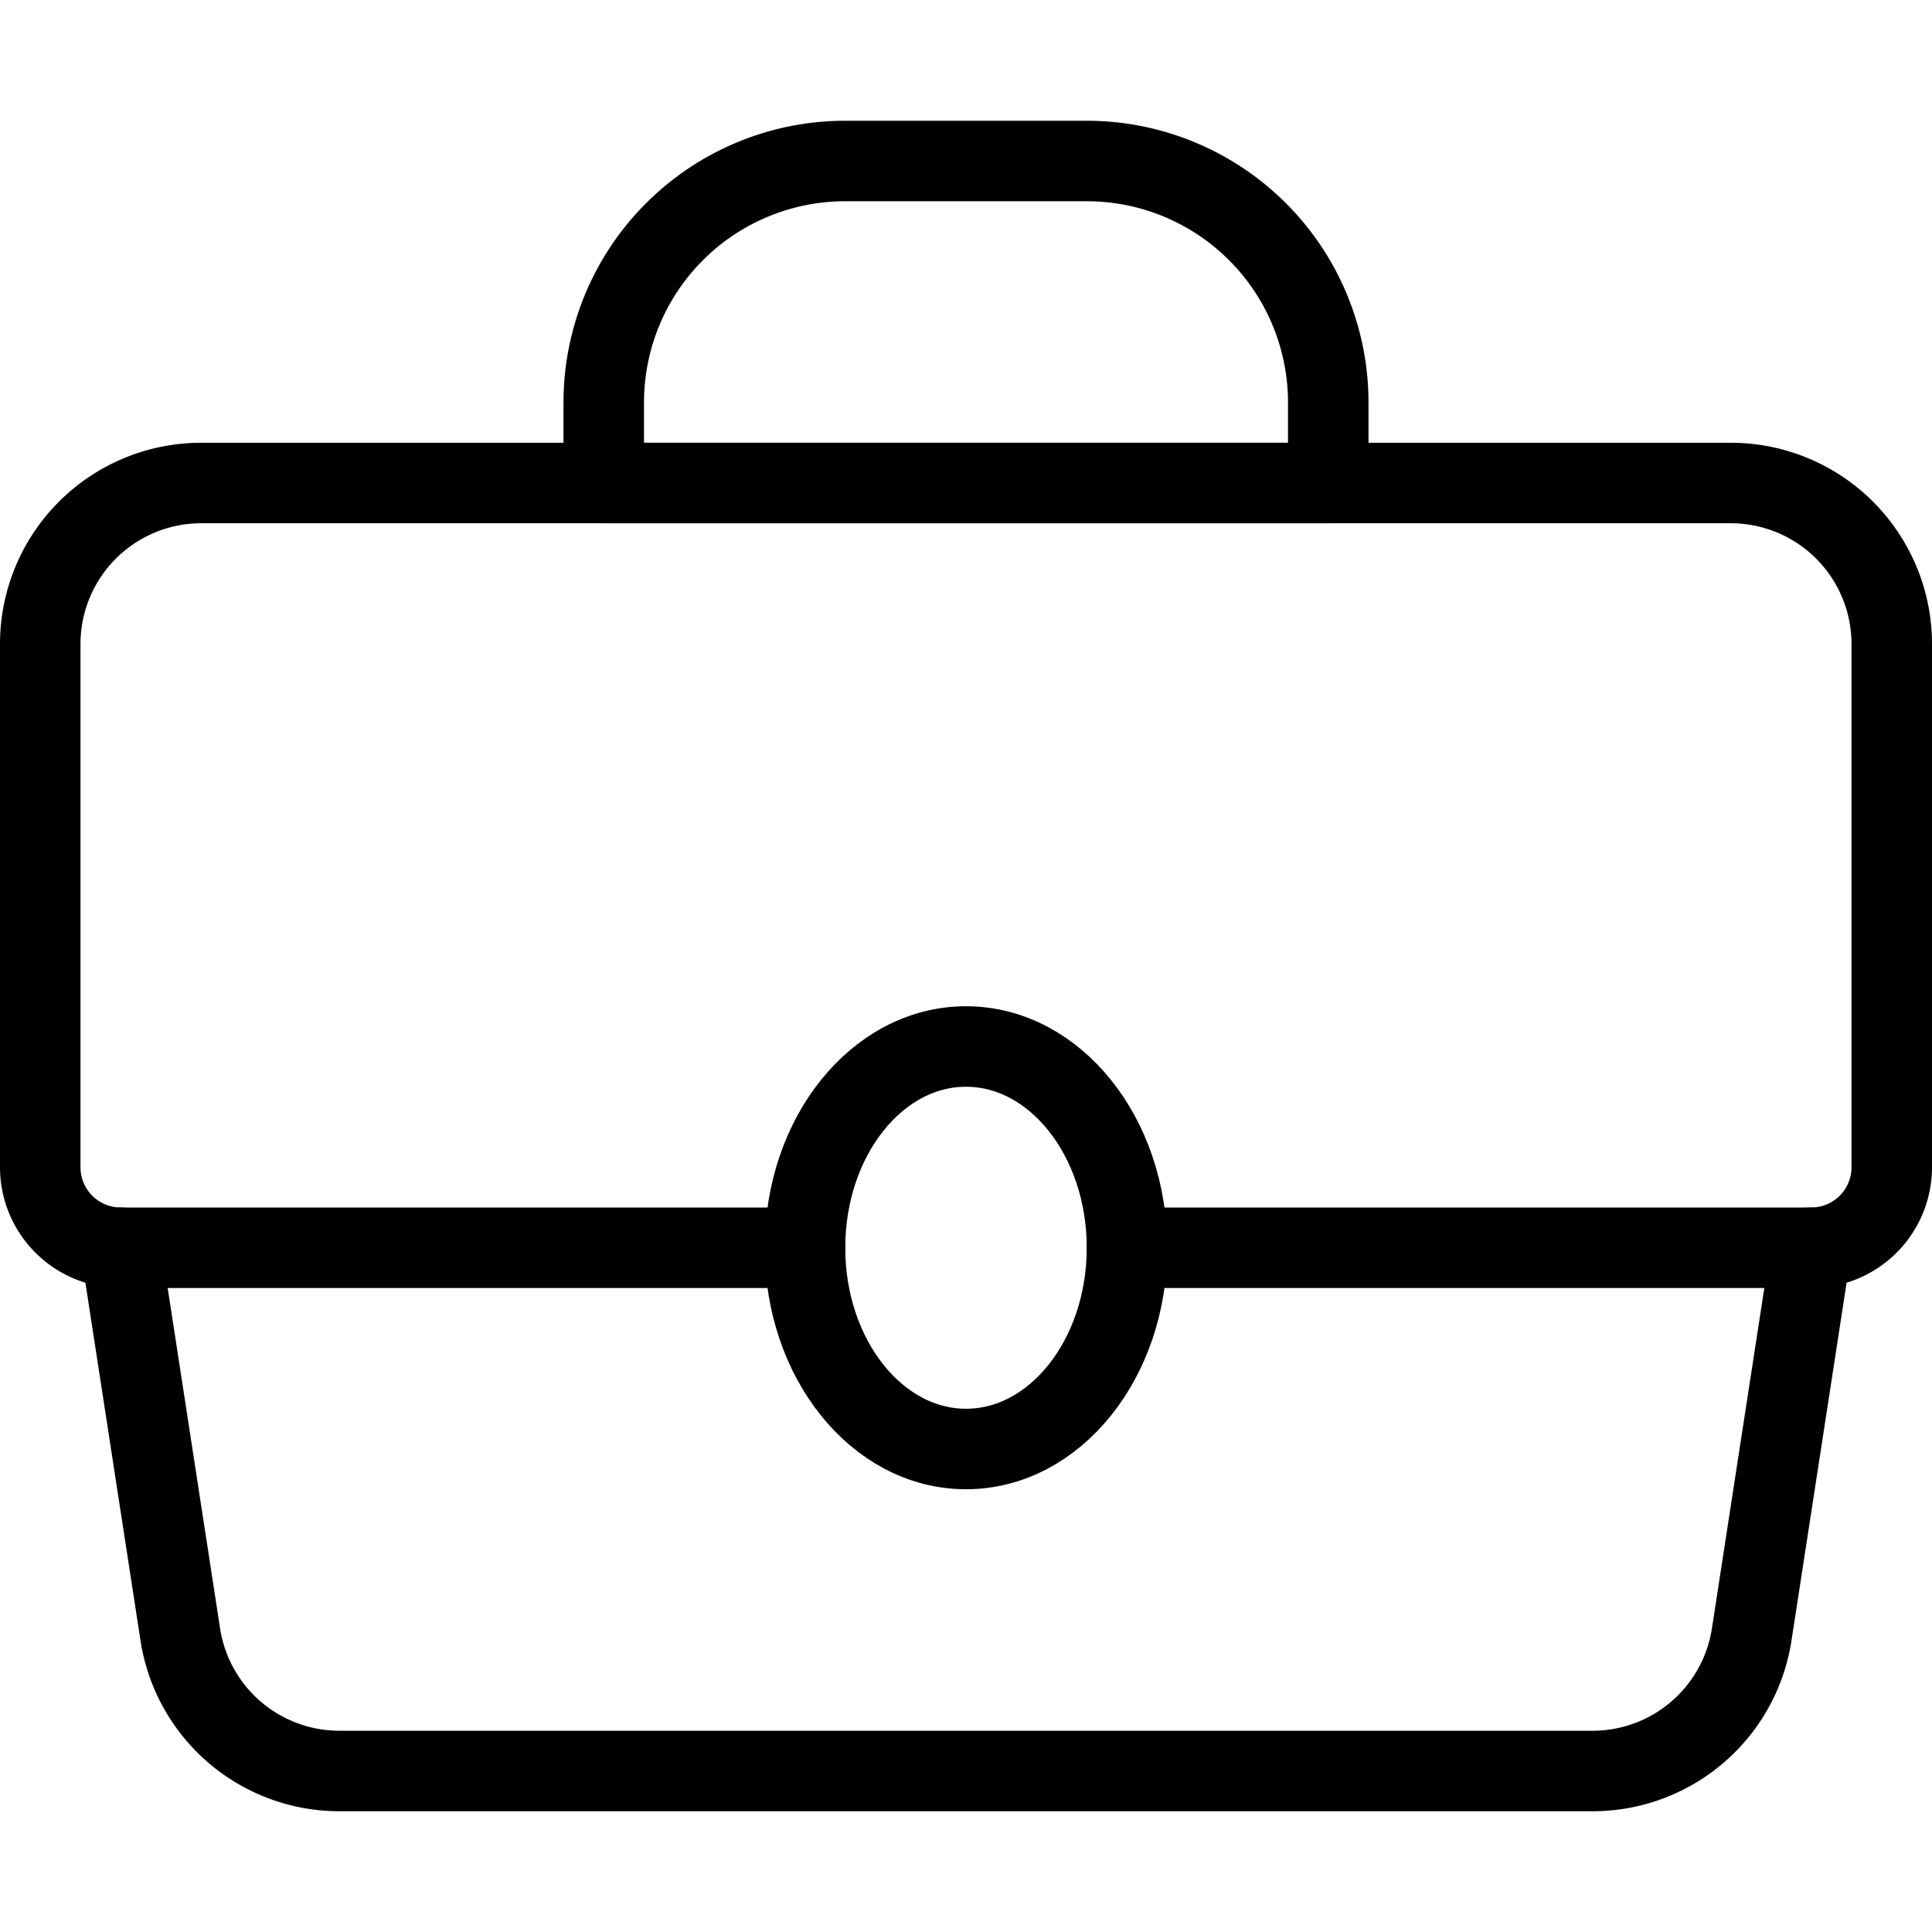
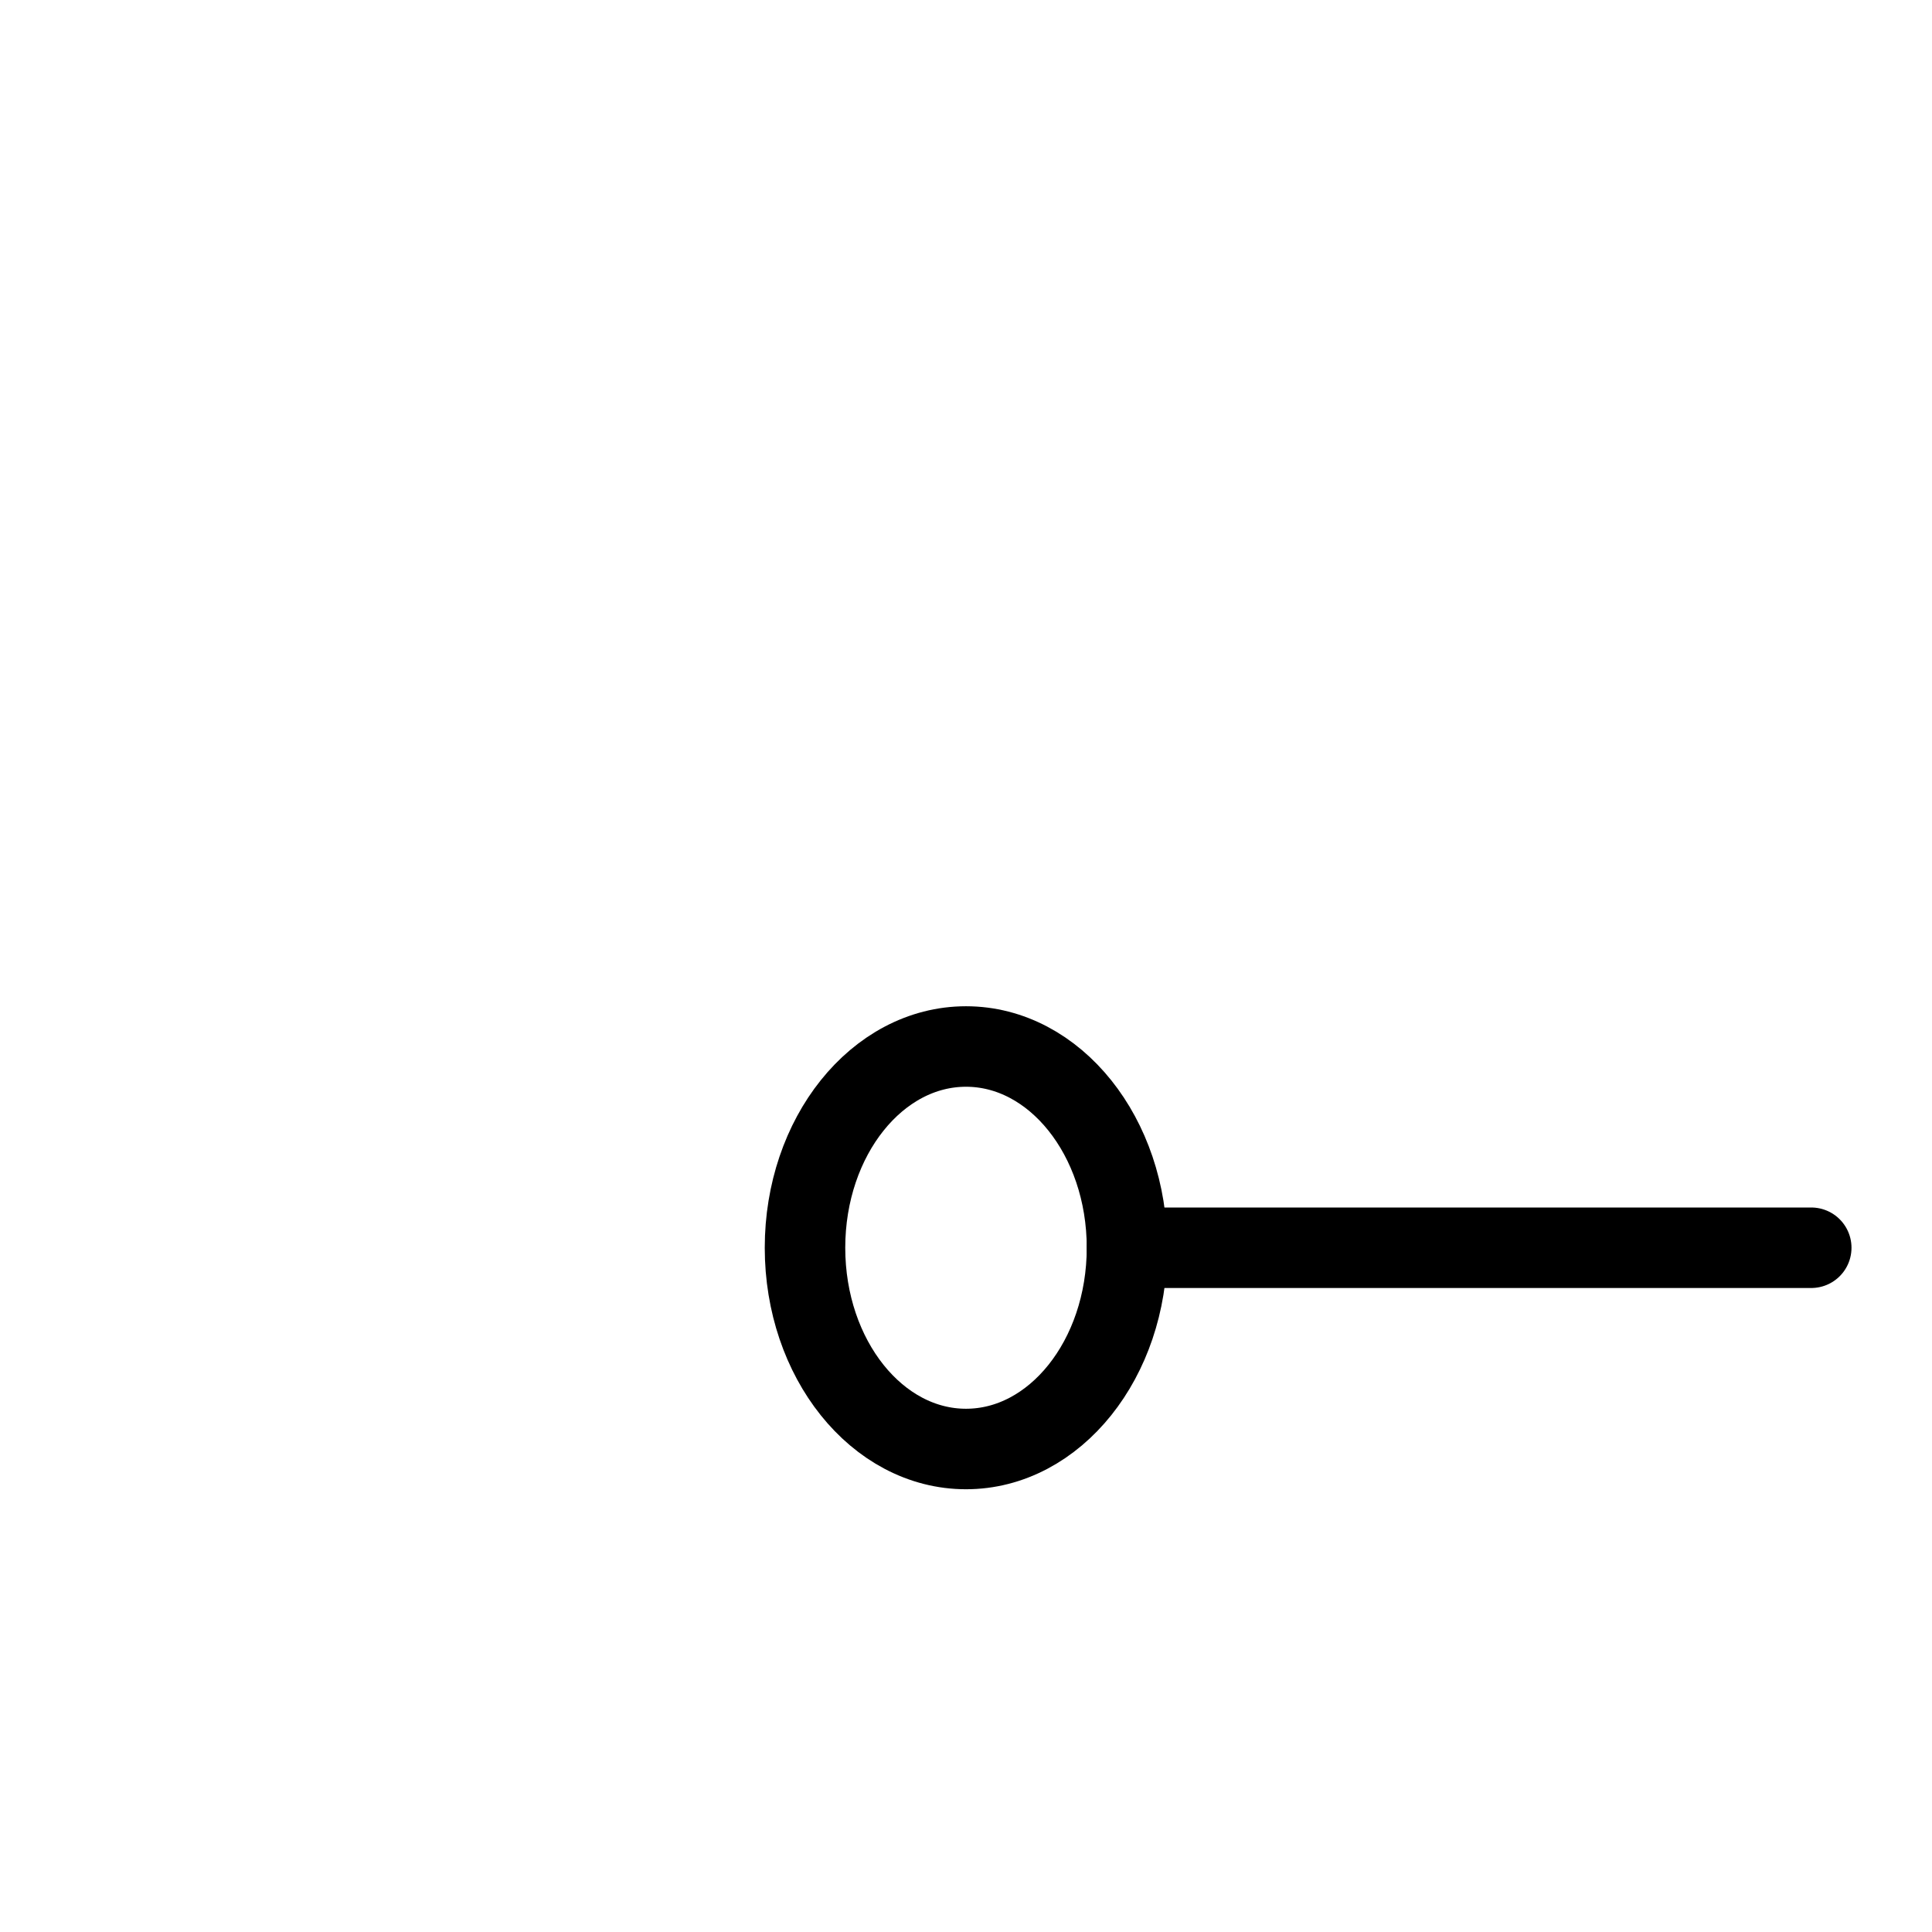
<svg xmlns="http://www.w3.org/2000/svg" viewBox="0 0 24 24">
  <defs>
    <style>.a{fill:none;stroke:currentColor;stroke-linecap:round;stroke-linejoin:round;}</style>
  </defs>
  <title>products-briefcase</title>
-   <path class="a" d="M1.5,15.5l.739,4.8A2,2,0,0,0,4.216,22H19.784a2,2,0,0,0,1.977-1.7l.739-4.8a1,1,0,0,0,1-1V8a2,2,0,0,0-2-2H2.5a2,2,0,0,0-2,2v6.5A1,1,0,0,0,1.5,15.5Z" />
-   <path class="a" d="M16.5,6h-9V5a3,3,0,0,1,3-3h3a3,3,0,0,1,3,3Z" />
-   <line class="a" x1="1.5" y1="15.5" x2="10" y2="15.5" />
  <line class="a" x1="14" y1="15.5" x2="22.5" y2="15.5" />
  <ellipse class="a" cx="12" cy="15.5" rx="2" ry="2.5" />
</svg>